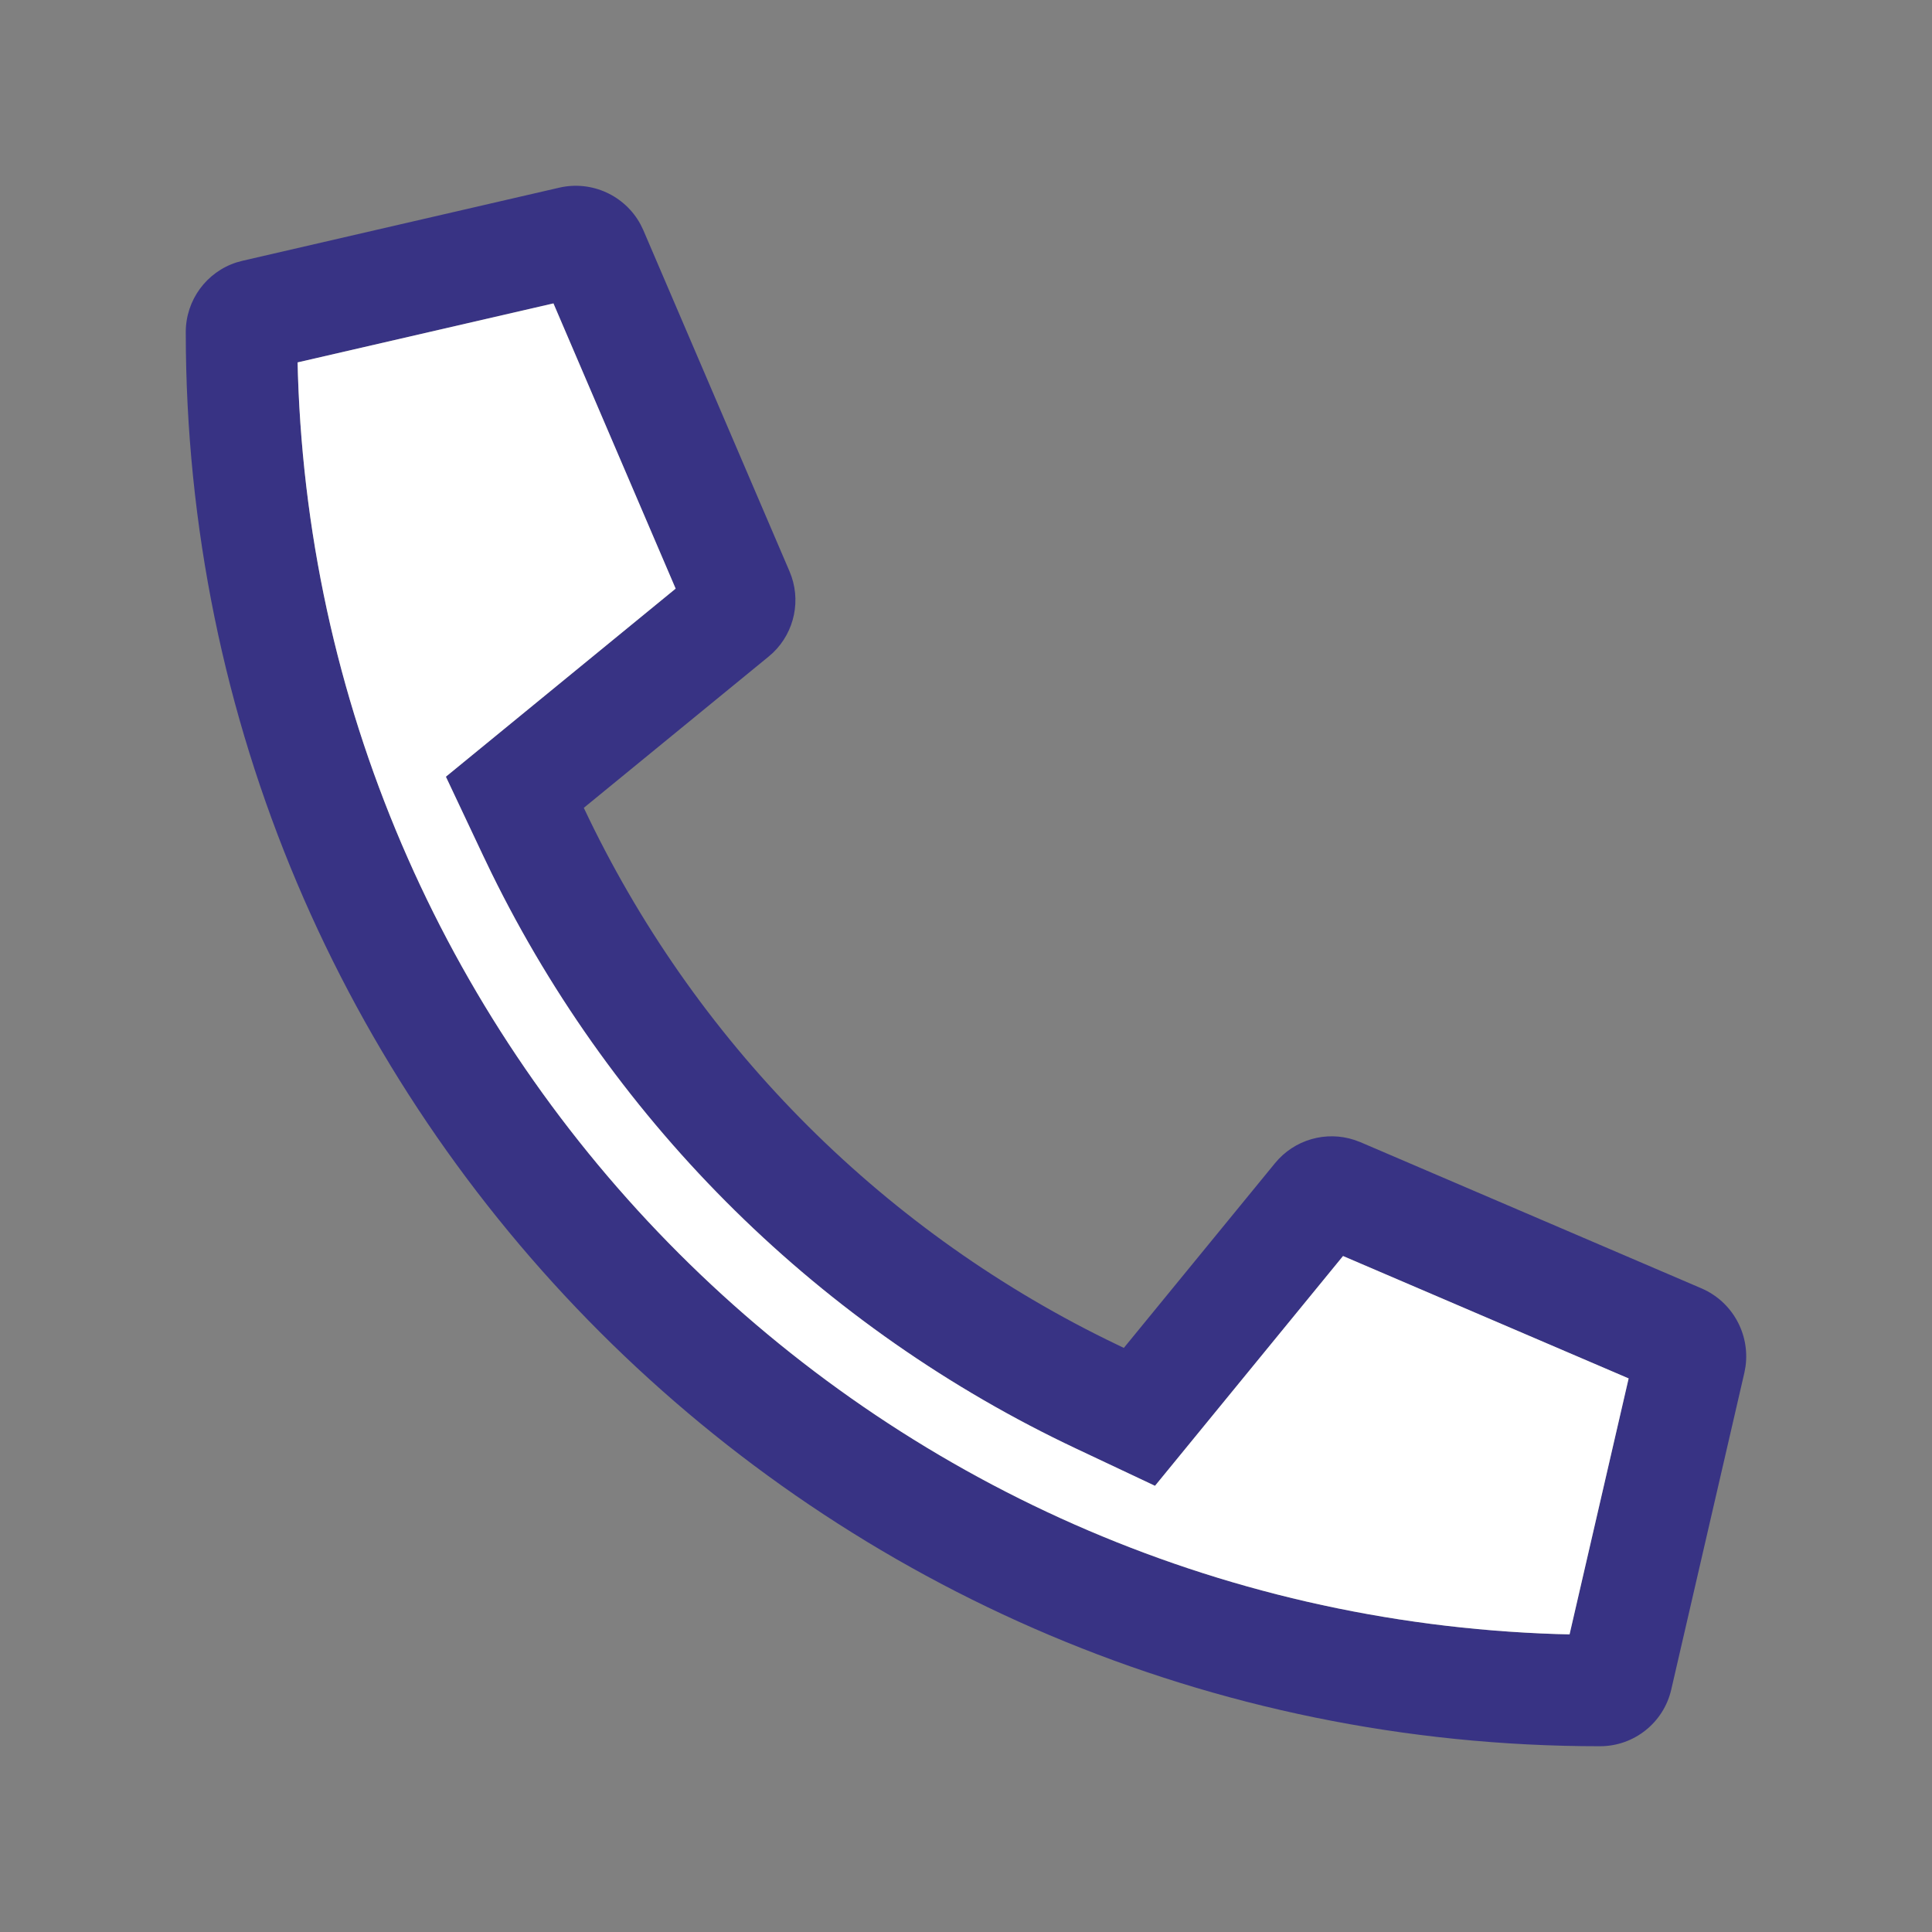
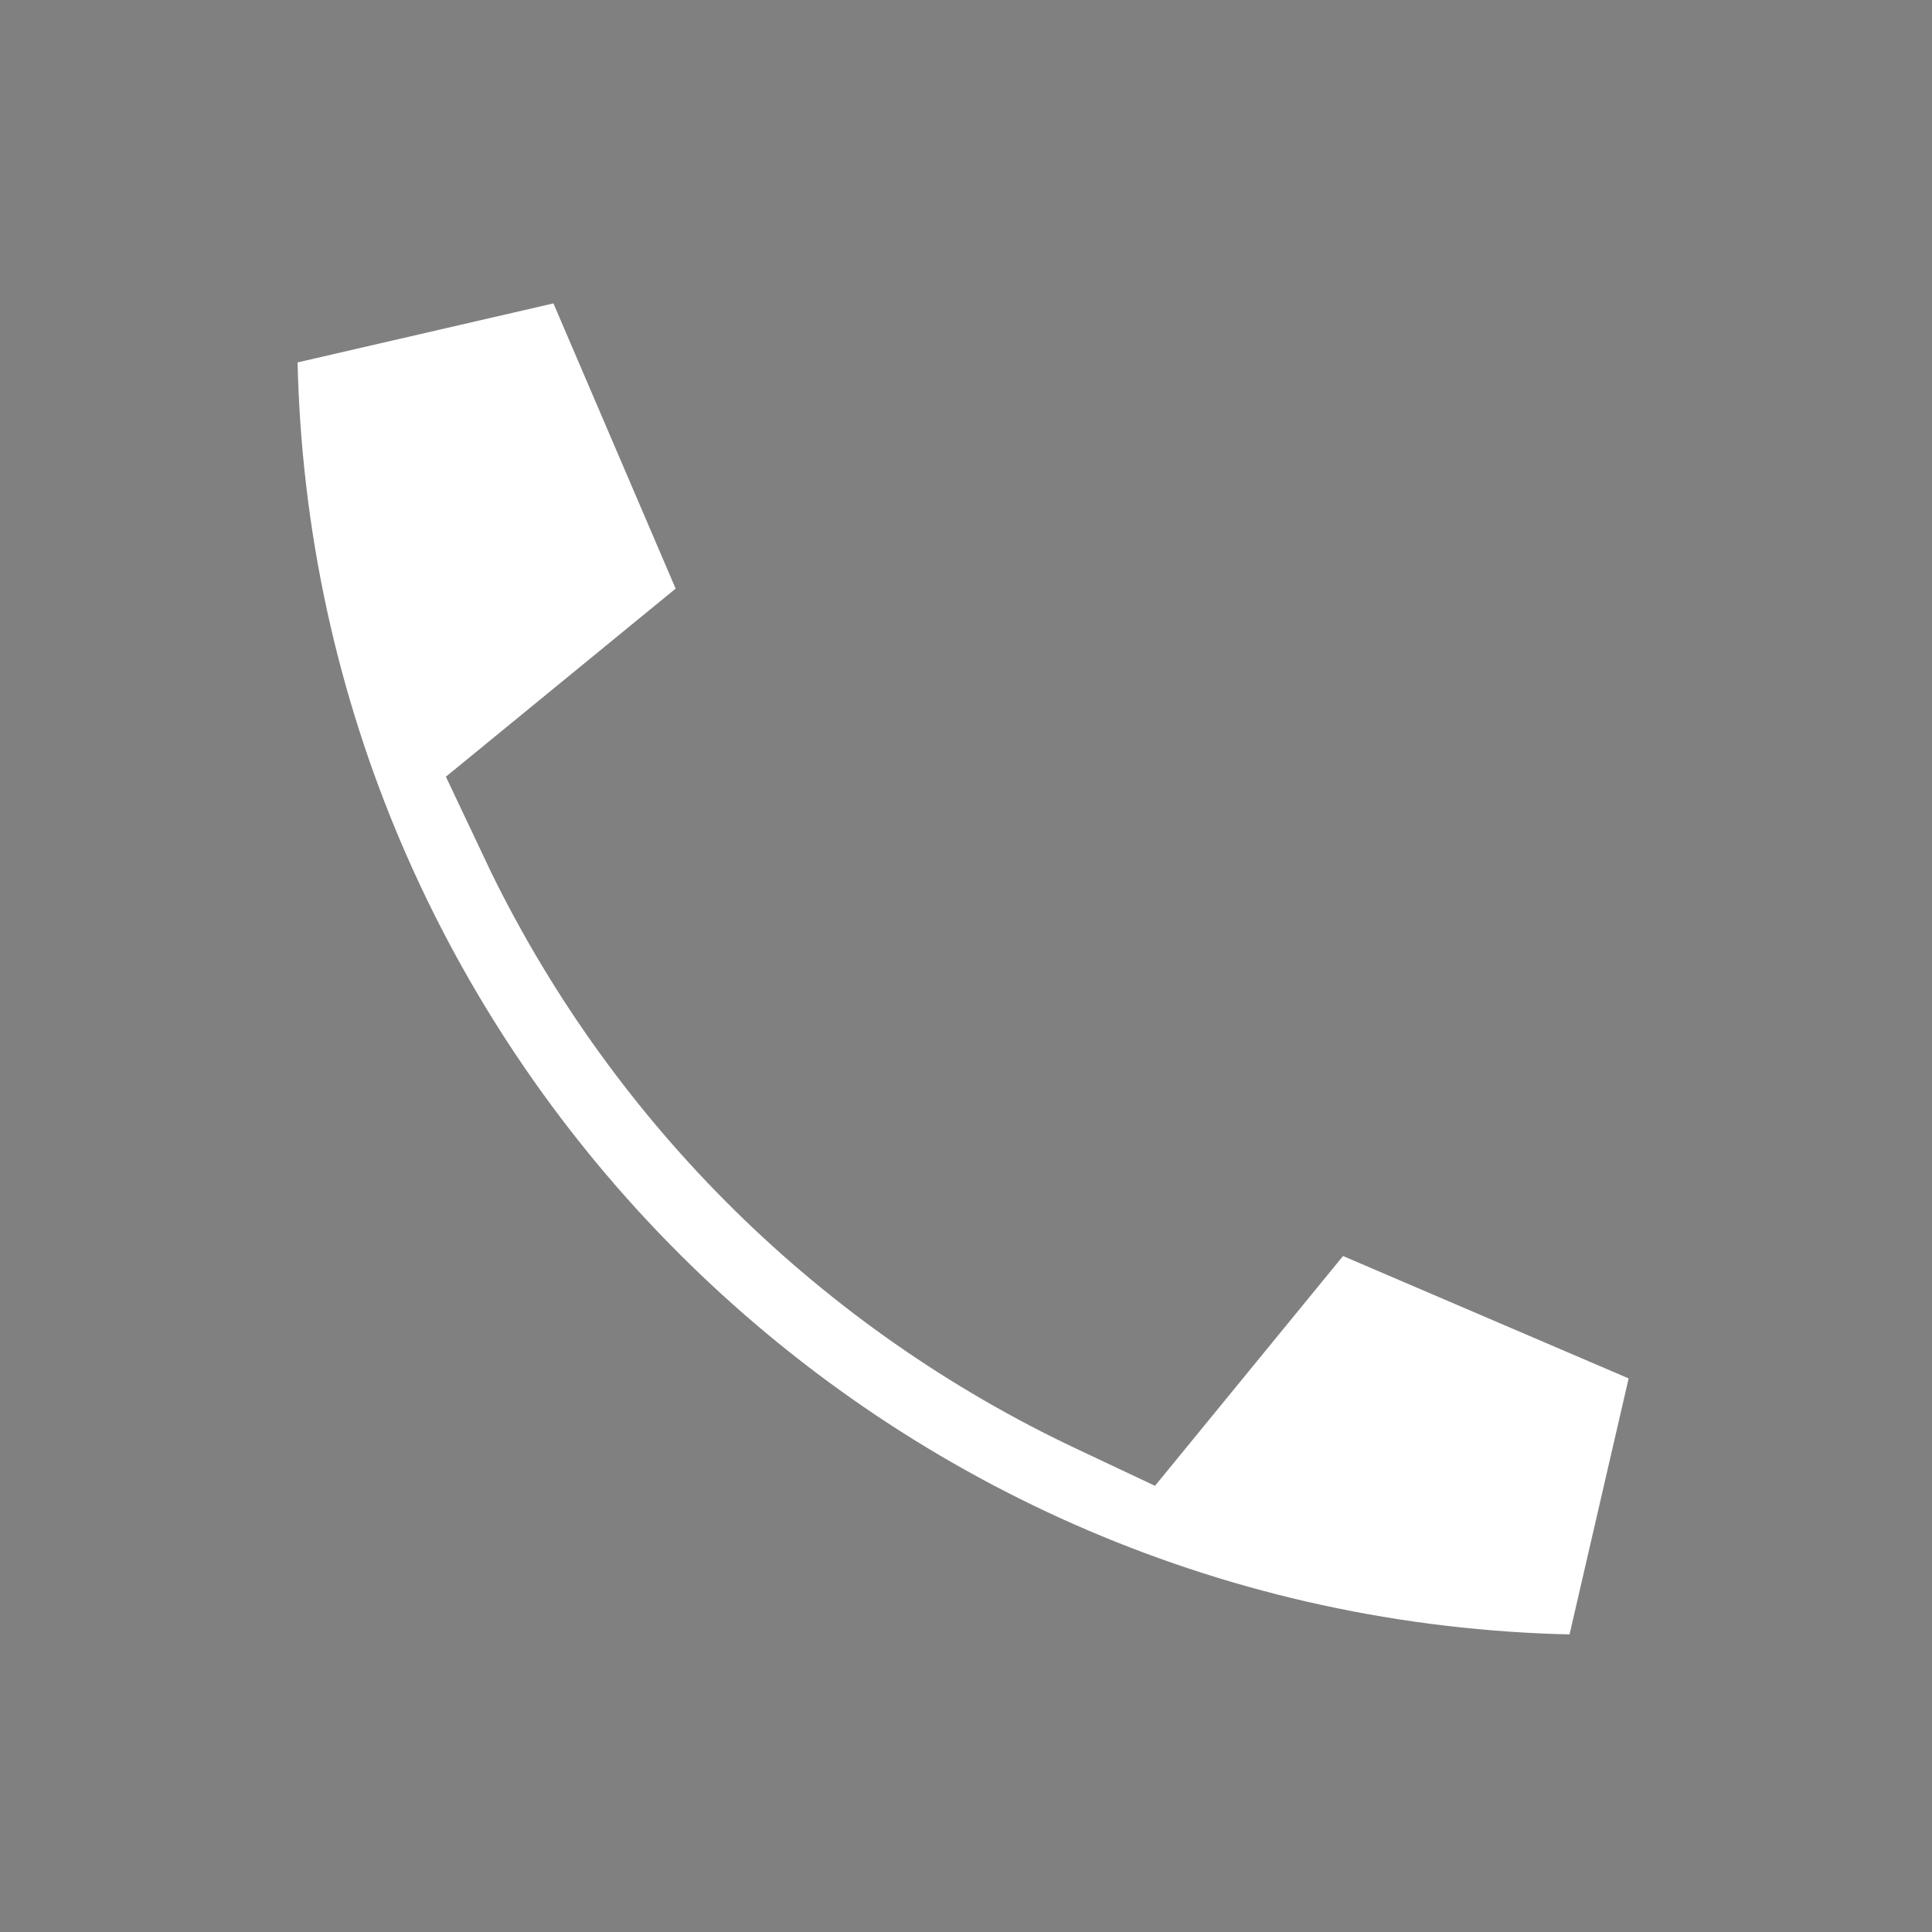
<svg xmlns="http://www.w3.org/2000/svg" width="52px" height="52px" viewBox="0 0 52 52" version="1.1">
  <rect x="0" y="0" width="52" height="52" fill="#808080" stroke="none" />
  <title>services / call</title>
  <g id="Symbols" stroke="none" stroke-width="1" fill="none" fill-rule="evenodd">
    <g id="Služby-/-Pevné-volání" fill-rule="nonzero">
      <g id="ver2" transform="translate(5, 5)" fill="#383384">
-         <path d="M10.057,0.05 C10.931,-0.149 11.821,0.264 12.24,1.04 L12.313,1.19 L16.25,10.378 C16.574,11.134 16.391,12.005 15.807,12.567 L15.684,12.675 L10.713,16.743 C13.651,22.973 18.613,28.016 24.783,31.054 L25.248,31.279 L29.317,26.307 C29.837,25.671 30.692,25.428 31.461,25.684 L31.614,25.741 L40.802,29.679 C41.627,30.038 42.102,30.901 41.981,31.778 L41.951,31.943 L39.982,40.474 C39.776,41.368 38.98,42.001 38.062,42 C17.054,42 -5.02341209e-08,24.979 -5.02341209e-08,3.938 C-5.02341209e-08,3.075 0.56,2.319 1.371,2.061 L1.526,2.019 L10.057,0.05 Z M9.896,3.166 L3.01,4.754 L3.019,5.095 C3.617,23.547 18.462,38.383 36.907,38.981 L37.245,38.989 L38.835,32.1 L31.148,28.806 L26.087,34.991 L23.969,33.992 C17.113,30.759 11.565,25.294 8.229,18.499 L8,18.023 L7.001,15.905 L13.185,10.843 L9.896,3.166 Z" id="Path" />
-       </g>
-       <path d="M14.896,8.166 L8.01,9.754 L8.019,10.095 C8.617,28.547 23.462,43.383 41.907,43.981 L42.245,43.989 L43.835,37.1 L36.148,33.806 L31.087,39.991 L28.969,38.992 C22.113,35.759 16.565,30.294 13.229,23.499 L13,23.023 L12.001,20.905 L18.185,15.843 L14.896,8.166 Z" id="Path" fill="#FFFFFF" />
+         </g>
+       <path d="M14.896,8.166 L8.01,9.754 L8.019,10.095 C8.617,28.547 23.462,43.383 41.907,43.981 L42.245,43.989 L43.835,37.1 L36.148,33.806 L31.087,39.991 L28.969,38.992 C22.113,35.759 16.565,30.294 13.229,23.499 L12.001,20.905 L18.185,15.843 L14.896,8.166 Z" id="Path" fill="#FFFFFF" />
    </g>
  </g>
</svg>